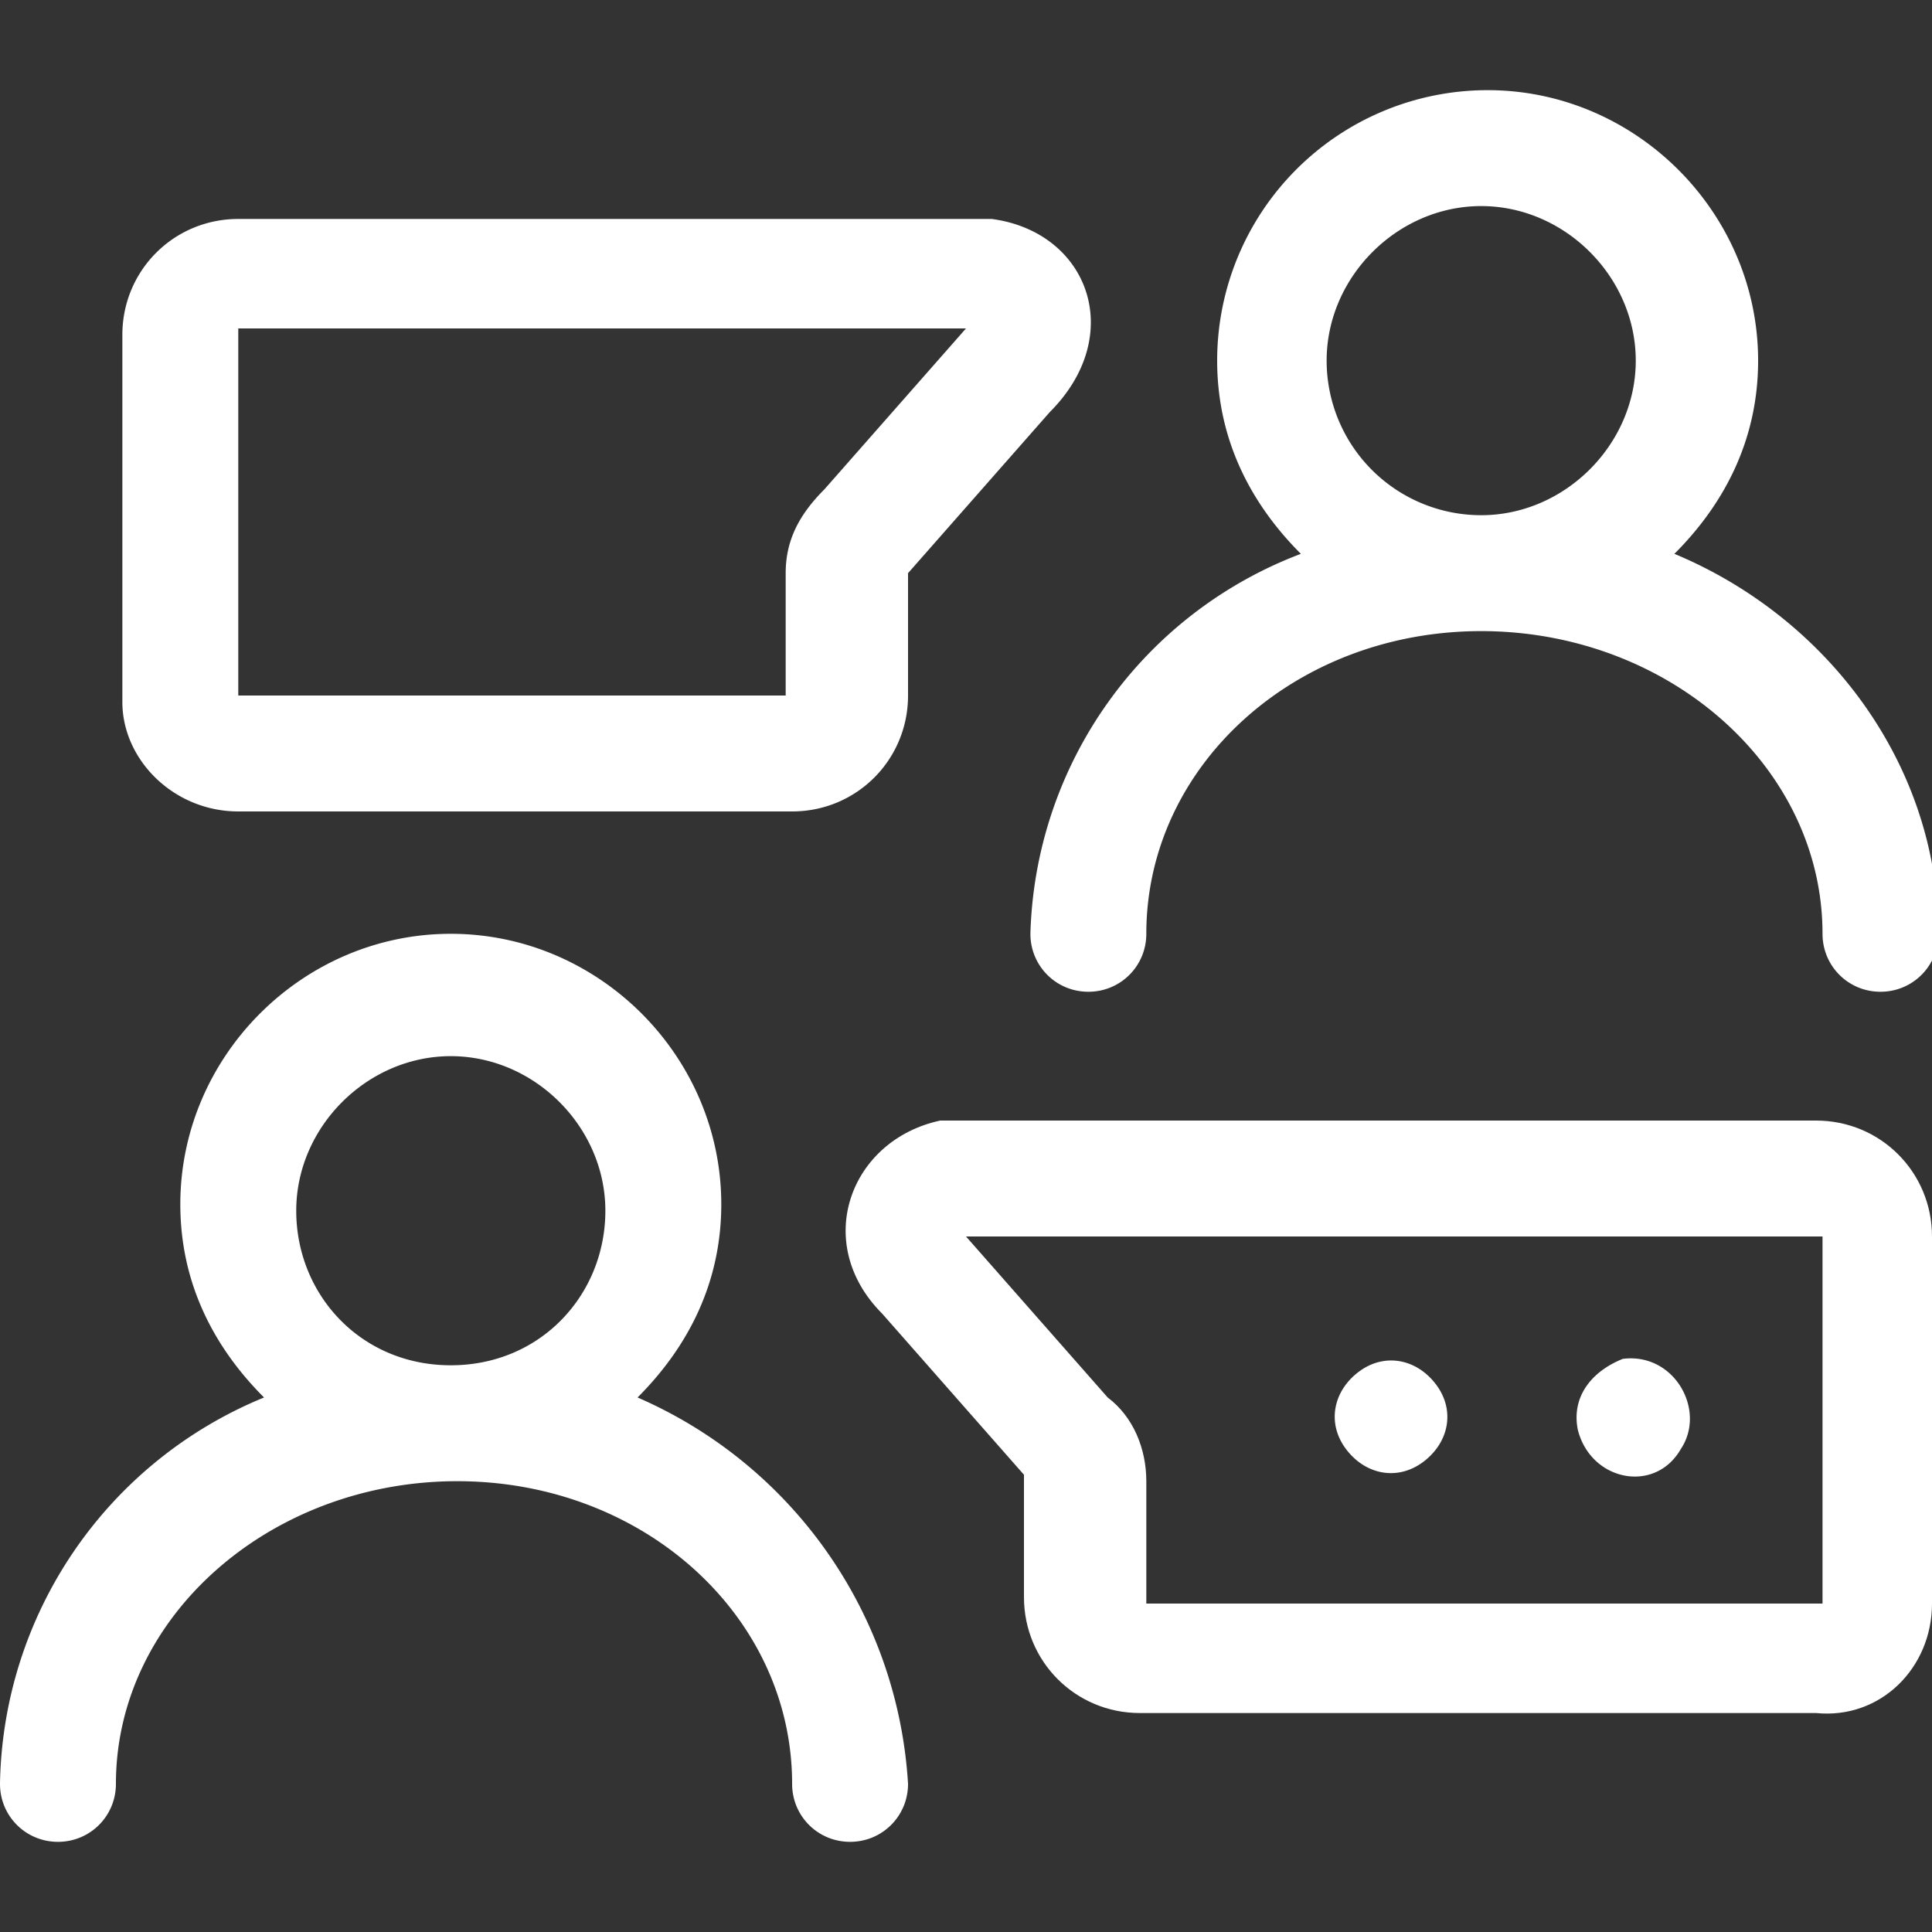
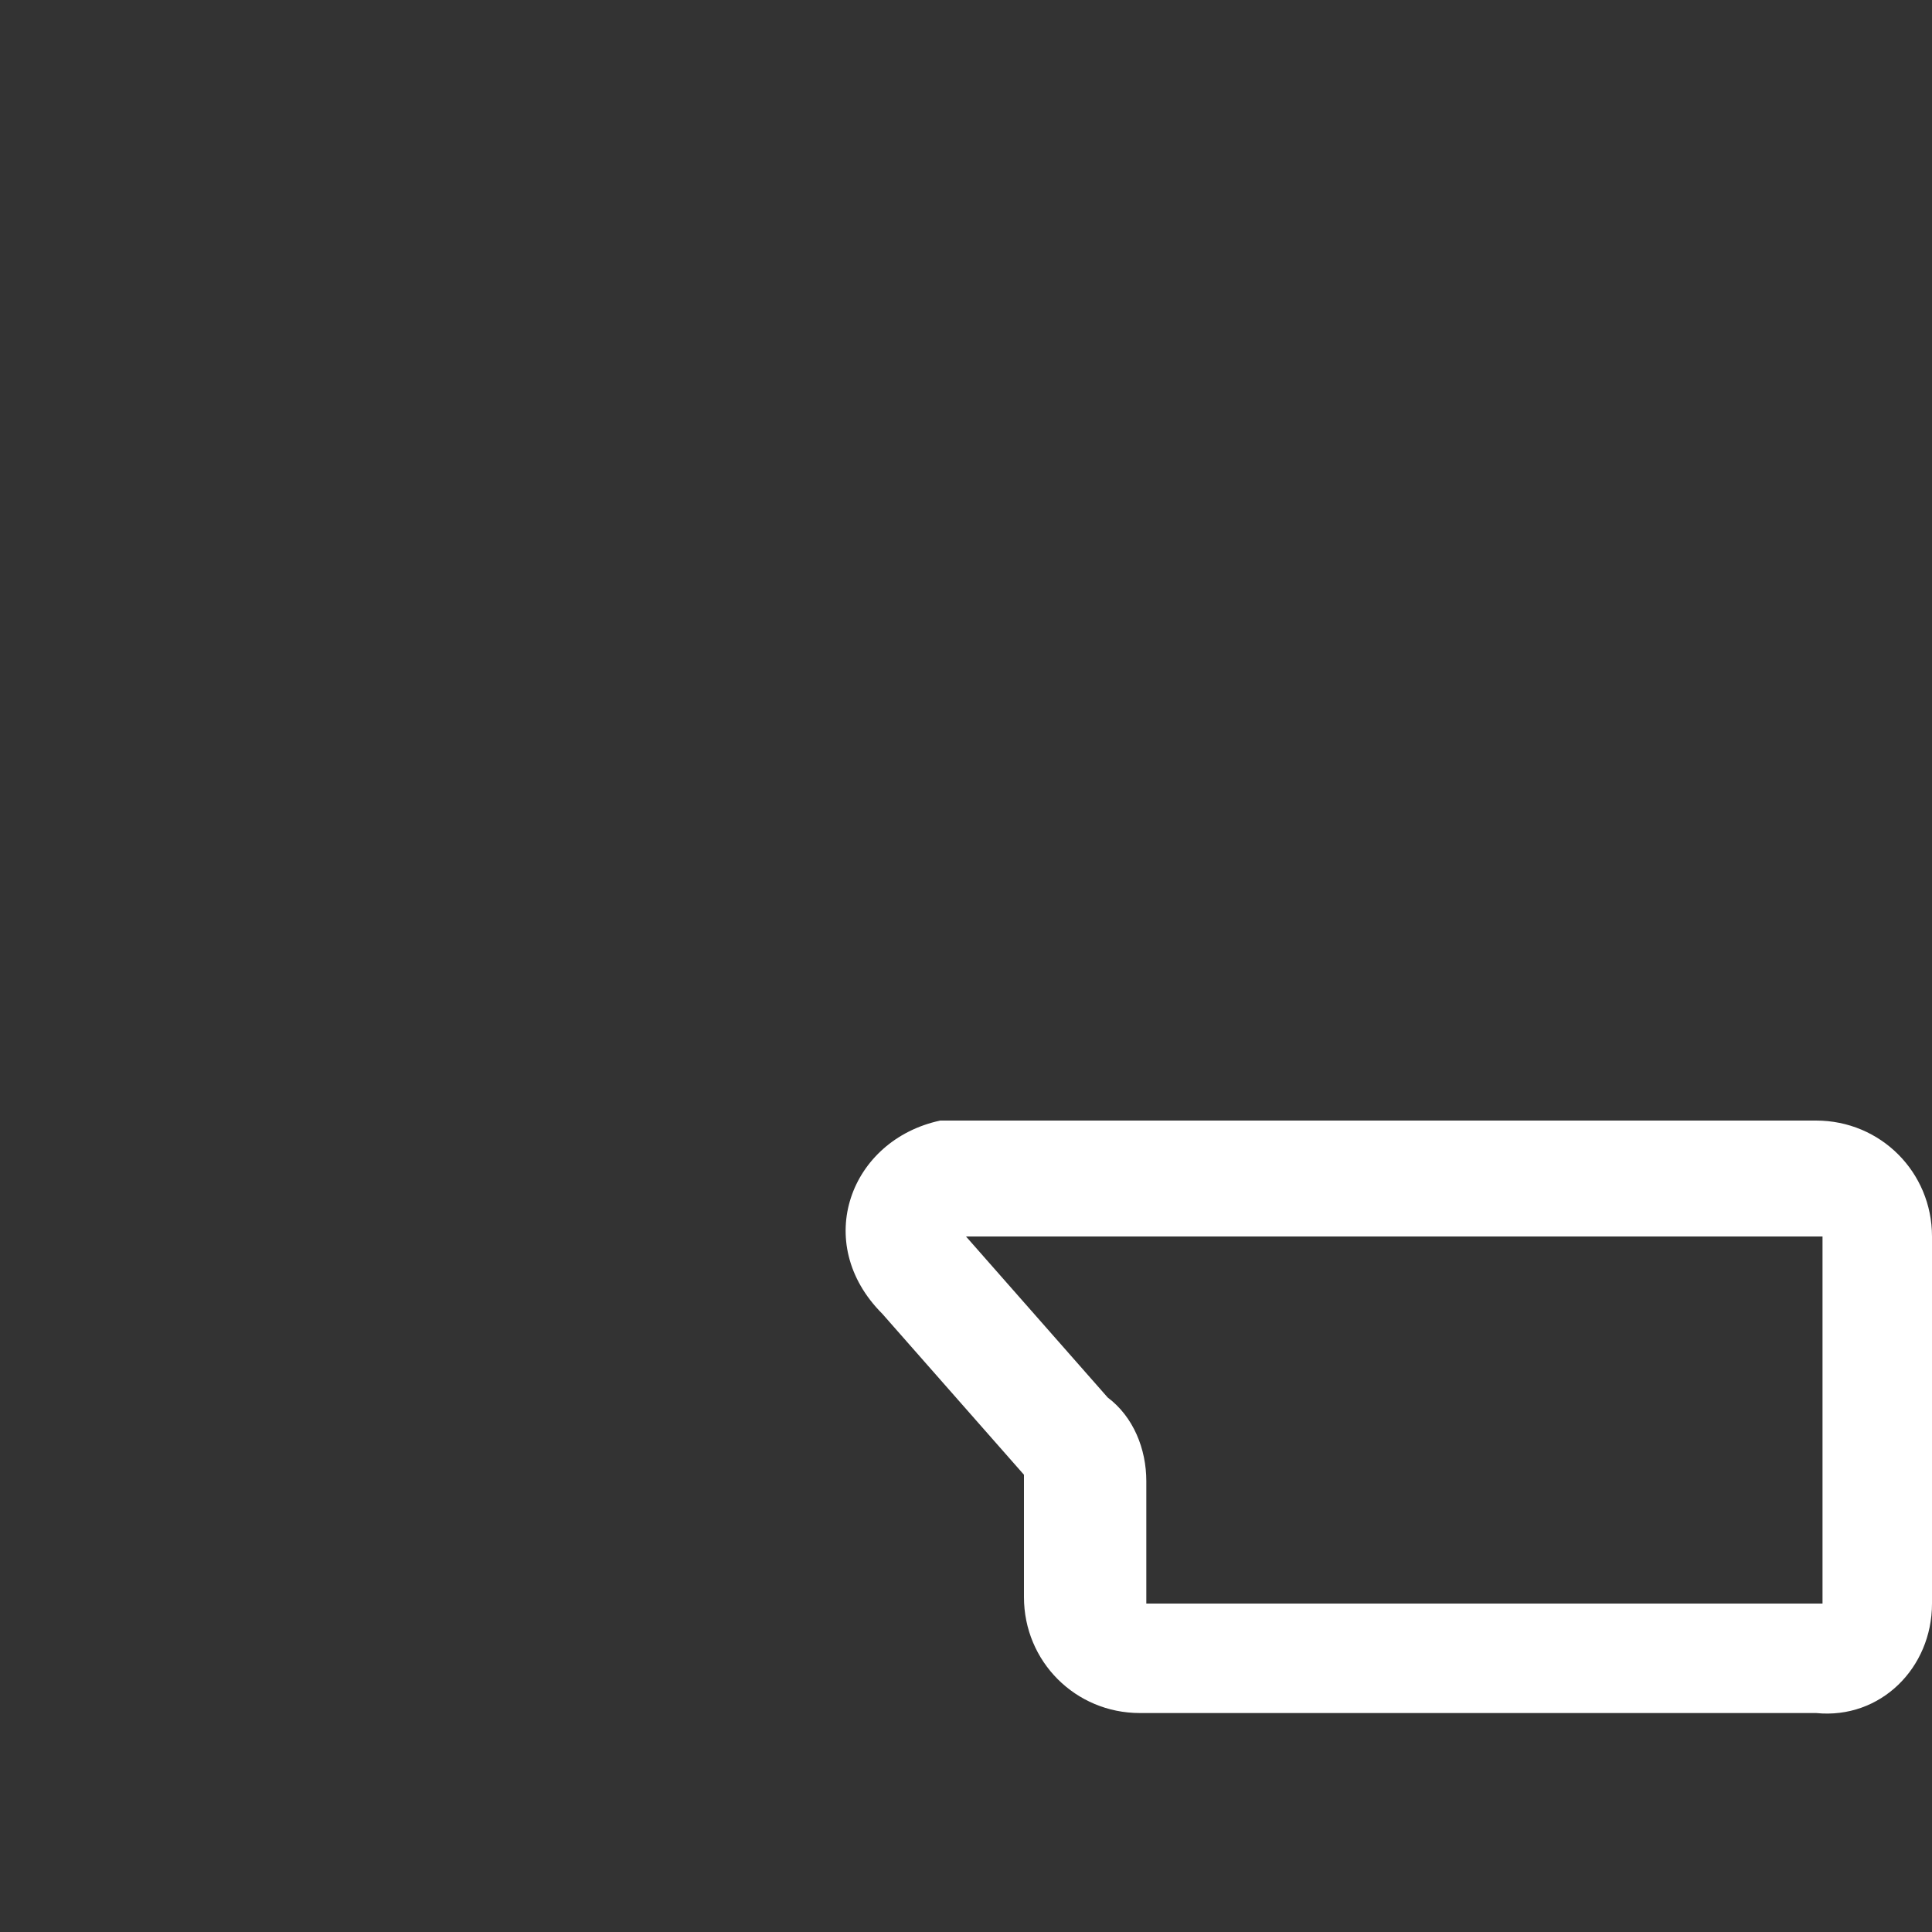
<svg xmlns="http://www.w3.org/2000/svg" version="1.1" id="Слой_1" x="0" y="0" viewBox="0 0 30 30" xml:space="preserve">
  <rect x="0" y="0" width="30" height="30" fill="#333333" stroke="none" />
  <style>.st0{fill:#fff}</style>
-   <path class="st0" d="M9.9 21.7c.8-.8 1.3-1.8 1.3-3 0-2.3-1.9-4.2-4.2-4.2s-4.2 1.9-4.2 4.2c0 1.2.5 2.2 1.3 3a6.6 6.6 0 0 0-4.1 6c0 .5.4.9.9.9s.9-.4.9-.9c0-2.6 2.4-4.7 5.3-4.7s5.2 2.1 5.2 4.7c0 .5.4.9.9.9s.9-.4.9-.9a7 7 0 0 0-4.2-6zm-5.3-2.9c0-1.3 1.1-2.4 2.4-2.4s2.4 1.1 2.4 2.4-1 2.4-2.4 2.4-2.4-1.1-2.4-2.4zM16 14.5c0 .5.4.9.9.9s.9-.4.9-.9c0-2.6 2.3-4.7 5.2-4.7 2.9 0 5.3 2.1 5.3 4.7 0 .5.4.9.9.9s.9-.4.9-.9c0-2.6-1.7-4.9-4.1-5.9.8-.8 1.3-1.8 1.3-3 0-2.3-1.9-4.2-4.2-4.2a4.2 4.2 0 0 0-4.2 4.2c0 1.2.5 2.2 1.3 3a6.5 6.5 0 0 0-4.2 5.9zm4.6-8.9c0-1.3 1.1-2.4 2.4-2.4 1.3 0 2.4 1.1 2.4 2.4S24.3 8 23 8a2.4 2.4 0 0 1-2.4-2.4zM3.7 12.6h8.6c1 0 1.8-.8 1.8-1.8V8.9l2.2-2.5c1.2-1.2.6-2.8-.9-3H3.7c-1 0-1.8.8-1.8 1.8v5.7c0 .9.8 1.7 1.8 1.7zm0-7.5H15l-2.2 2.5c-.4.4-.6.8-.6 1.3v1.9H3.7V5.1zM21.1 21.3c-.4.3-.5.8-.2 1.2.3.4.8.5 1.2.2.4-.3.5-.8.2-1.2-.3-.4-.8-.5-1.2-.2zM24.5 22.2c.2.8 1.2 1 1.6.3.4-.6-.1-1.5-.9-1.4-.5.2-.8.6-.7 1.1z" />
  <path class="st0" d="M30 24.9v-5.7c0-1-.8-1.8-1.8-1.8H14.6c-1.4.3-2 1.9-.9 3l2.2 2.5v1.9c0 1 .8 1.8 1.8 1.8h10.5c1 .1 1.8-.7 1.8-1.7zm-1.8 0H17.8V23c0-.5-.2-1-.6-1.3L15 19.2h13.3v5.7z" />
</svg>